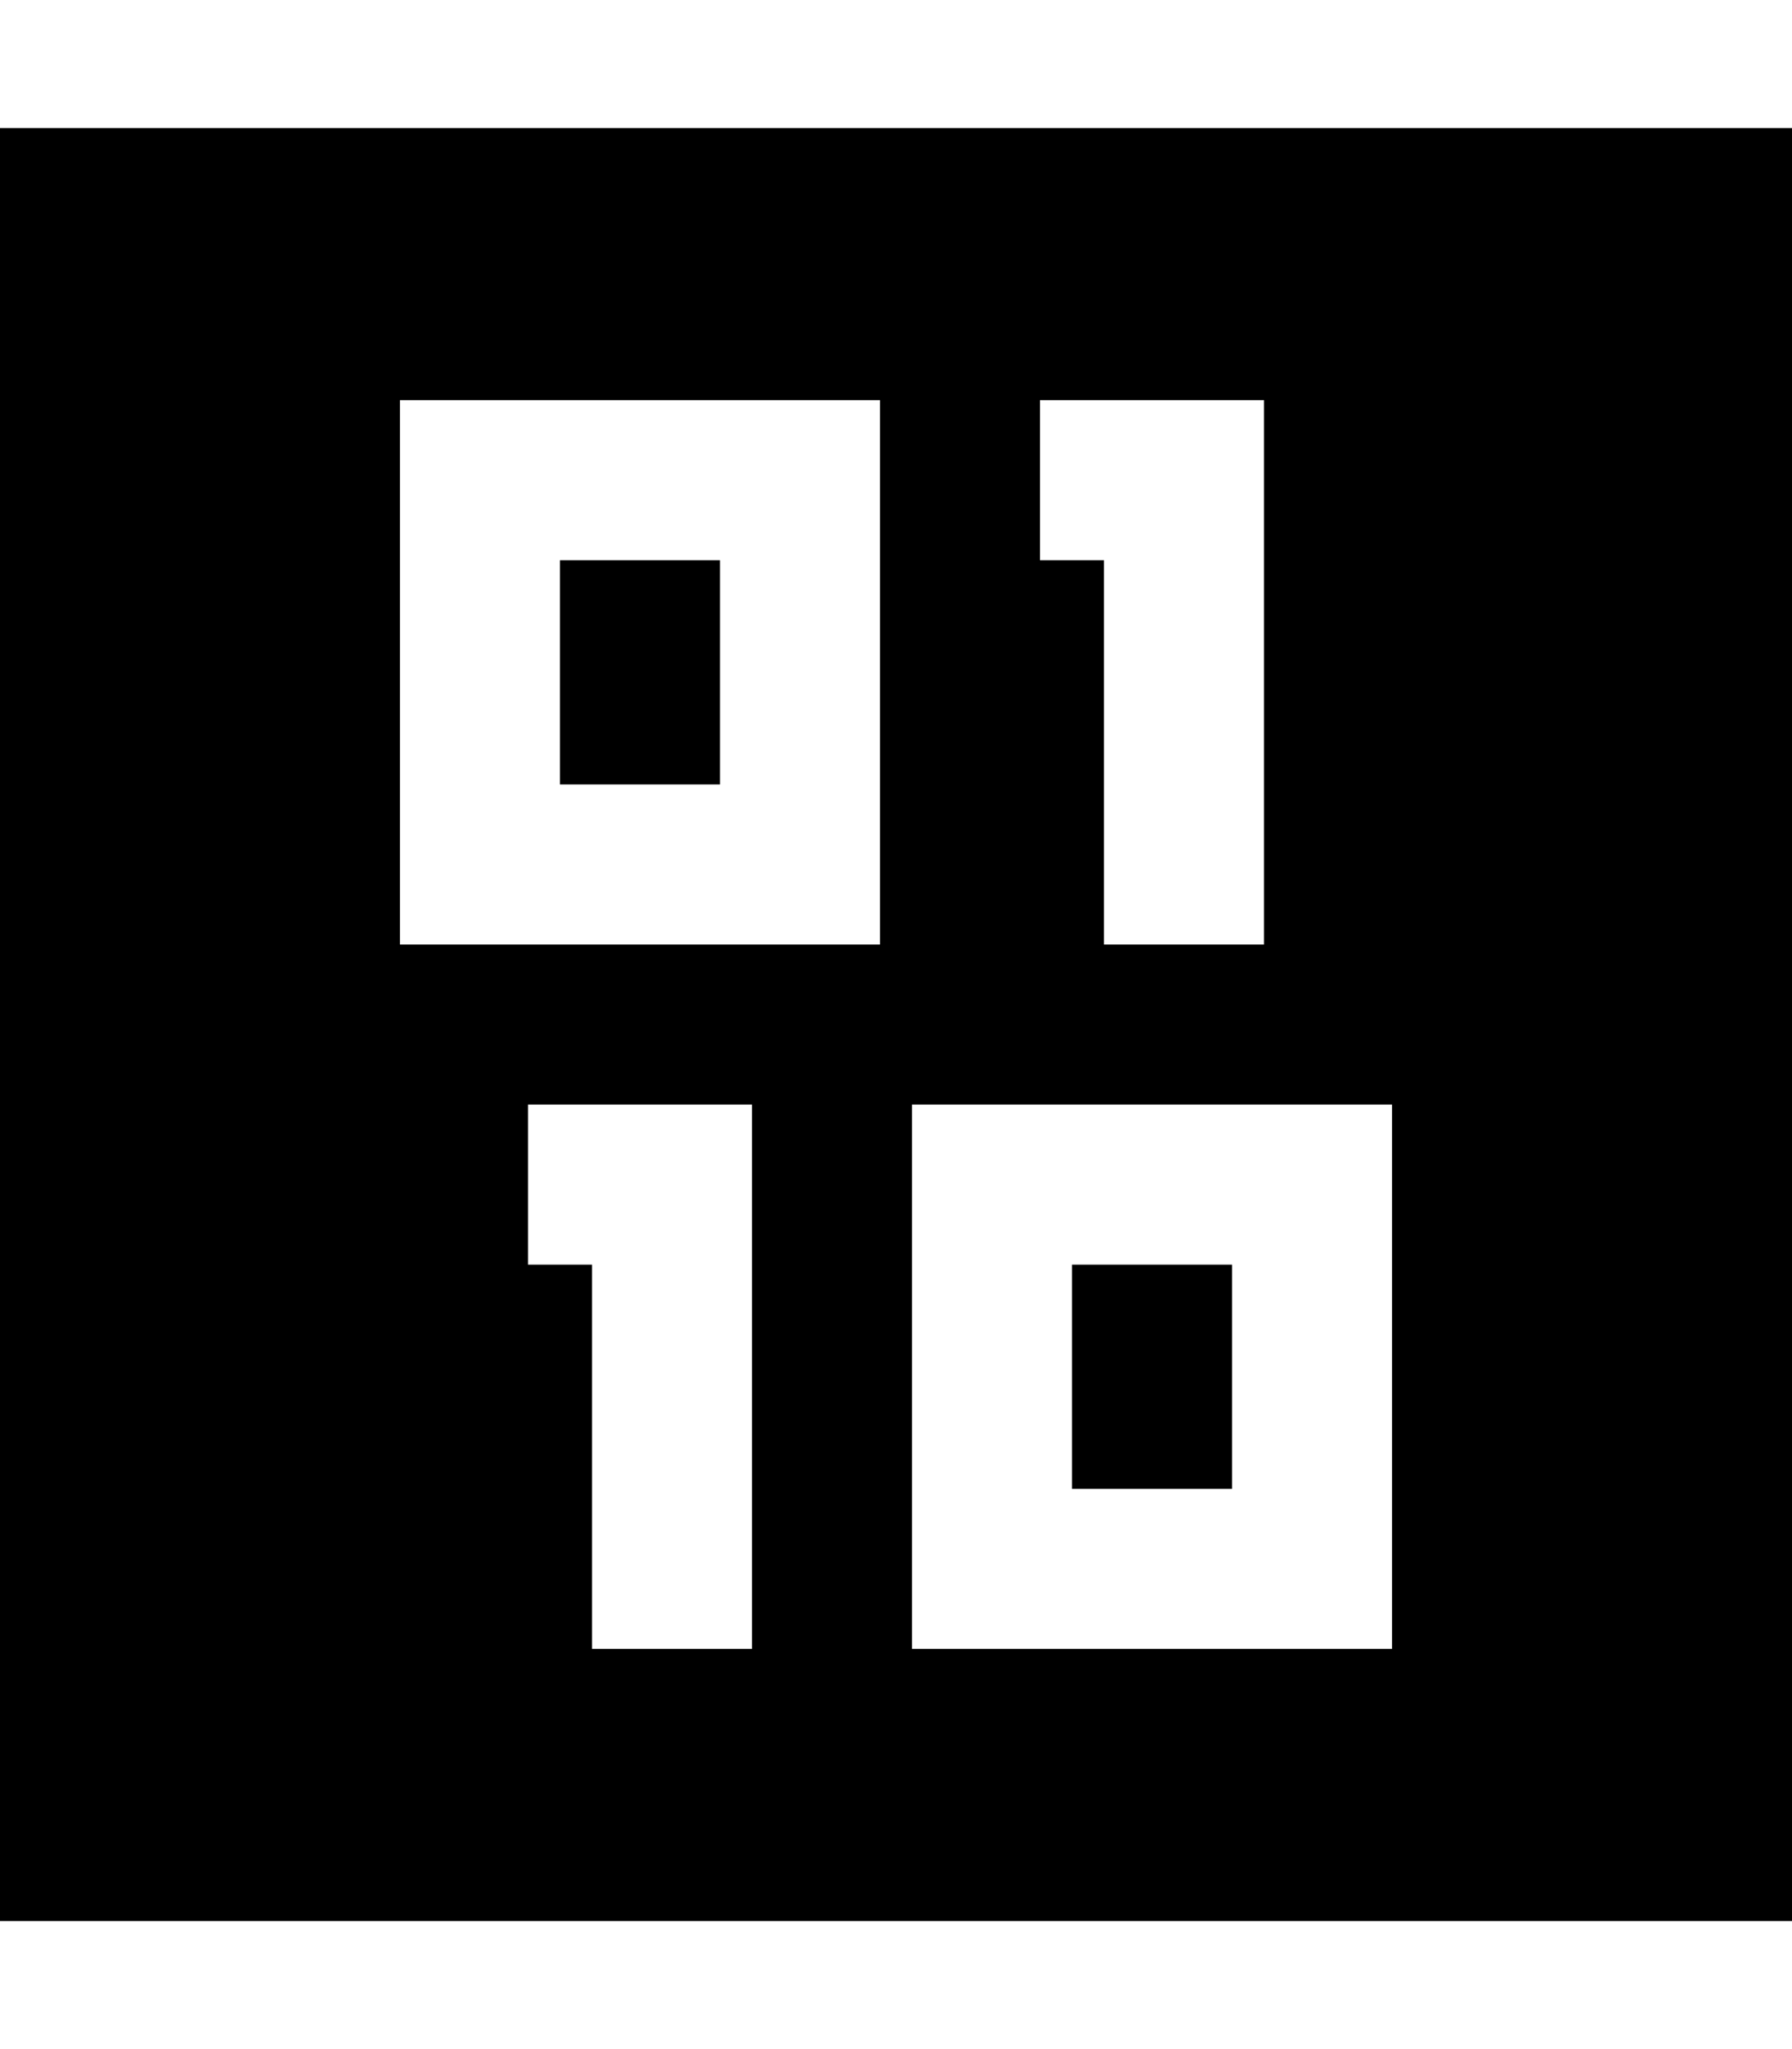
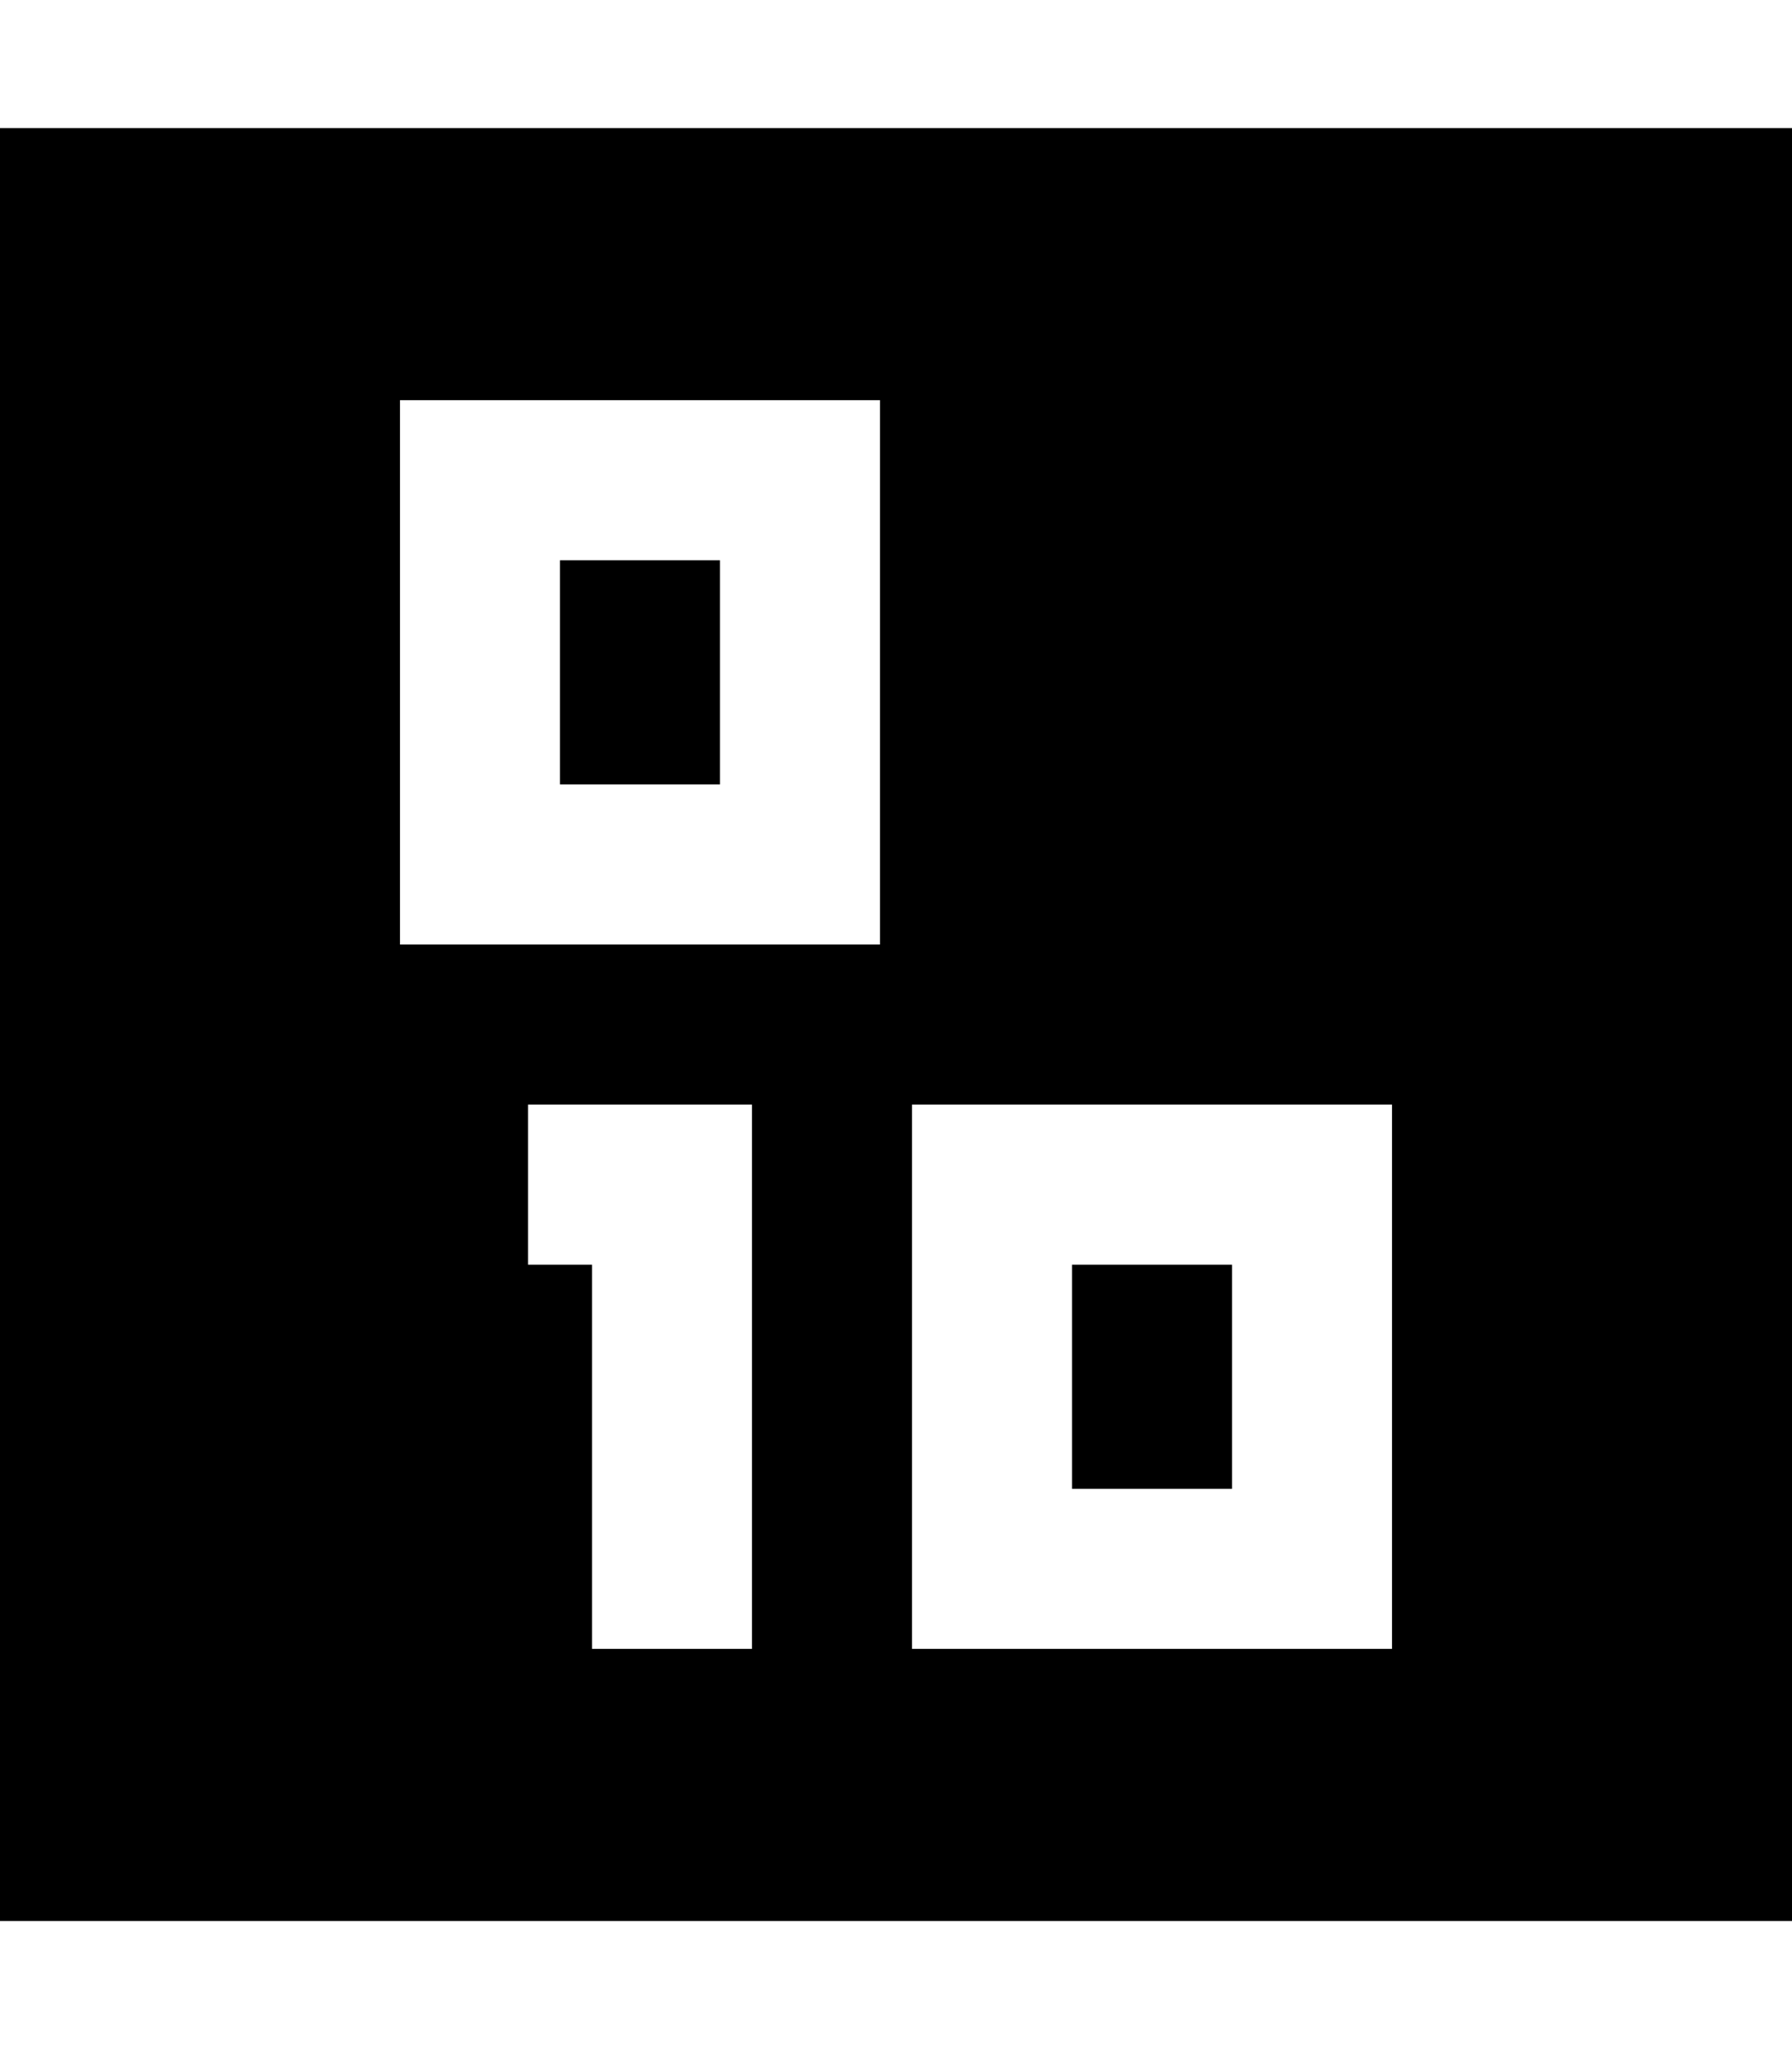
<svg xmlns="http://www.w3.org/2000/svg" viewBox="0 0 448 512">
-   <path d="M0 32l448 0 0 448L0 480 0 32zm120 68l-20 0 0 20 0 96 0 20 20 0 80 0 20 0 0-20 0-96 0-20-20 0-80 0zm20 96l0-56 40 0 0 56-40 0zm140-96l-20 0 0 40 16 0 0 76 0 20 40 0 0-20 0-96 0-20-20 0-16 0zM132 276l0 40 16 0 0 76 0 20 40 0 0-20 0-96 0-20-20 0-16 0-20 0zm96 0l0 20 0 96 0 20 20 0 80 0 20 0 0-20 0-96 0-20-20 0-80 0-20 0zm40 40l40 0 0 56-40 0 0-56z" />
+   <path d="M0 32l448 0 0 448L0 480 0 32zm120 68l-20 0 0 20 0 96 0 20 20 0 80 0 20 0 0-20 0-96 0-20-20 0-80 0zm20 96l0-56 40 0 0 56-40 0zm140-96zM132 276l0 40 16 0 0 76 0 20 40 0 0-20 0-96 0-20-20 0-16 0-20 0zm96 0l0 20 0 96 0 20 20 0 80 0 20 0 0-20 0-96 0-20-20 0-80 0-20 0zm40 40l40 0 0 56-40 0 0-56z" />
</svg>